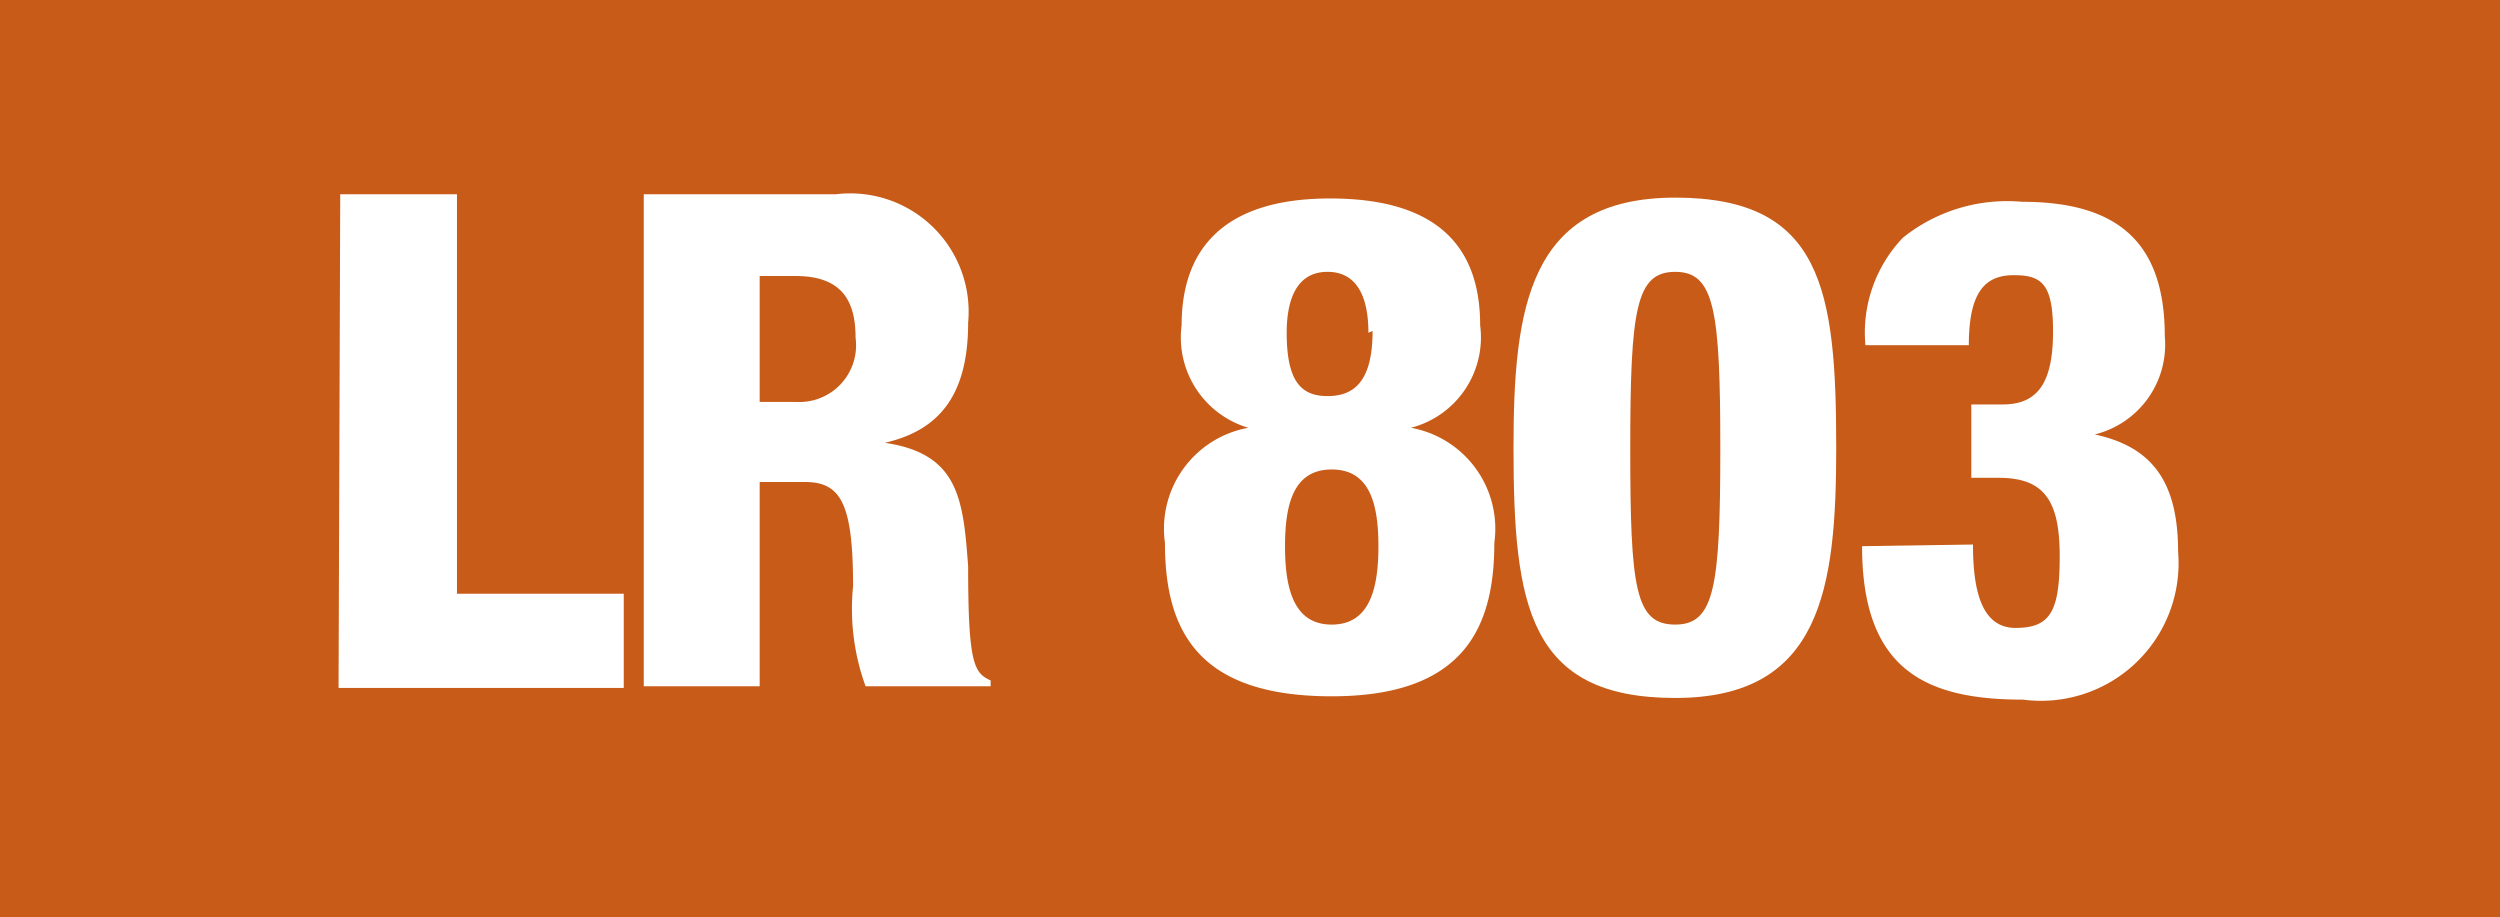
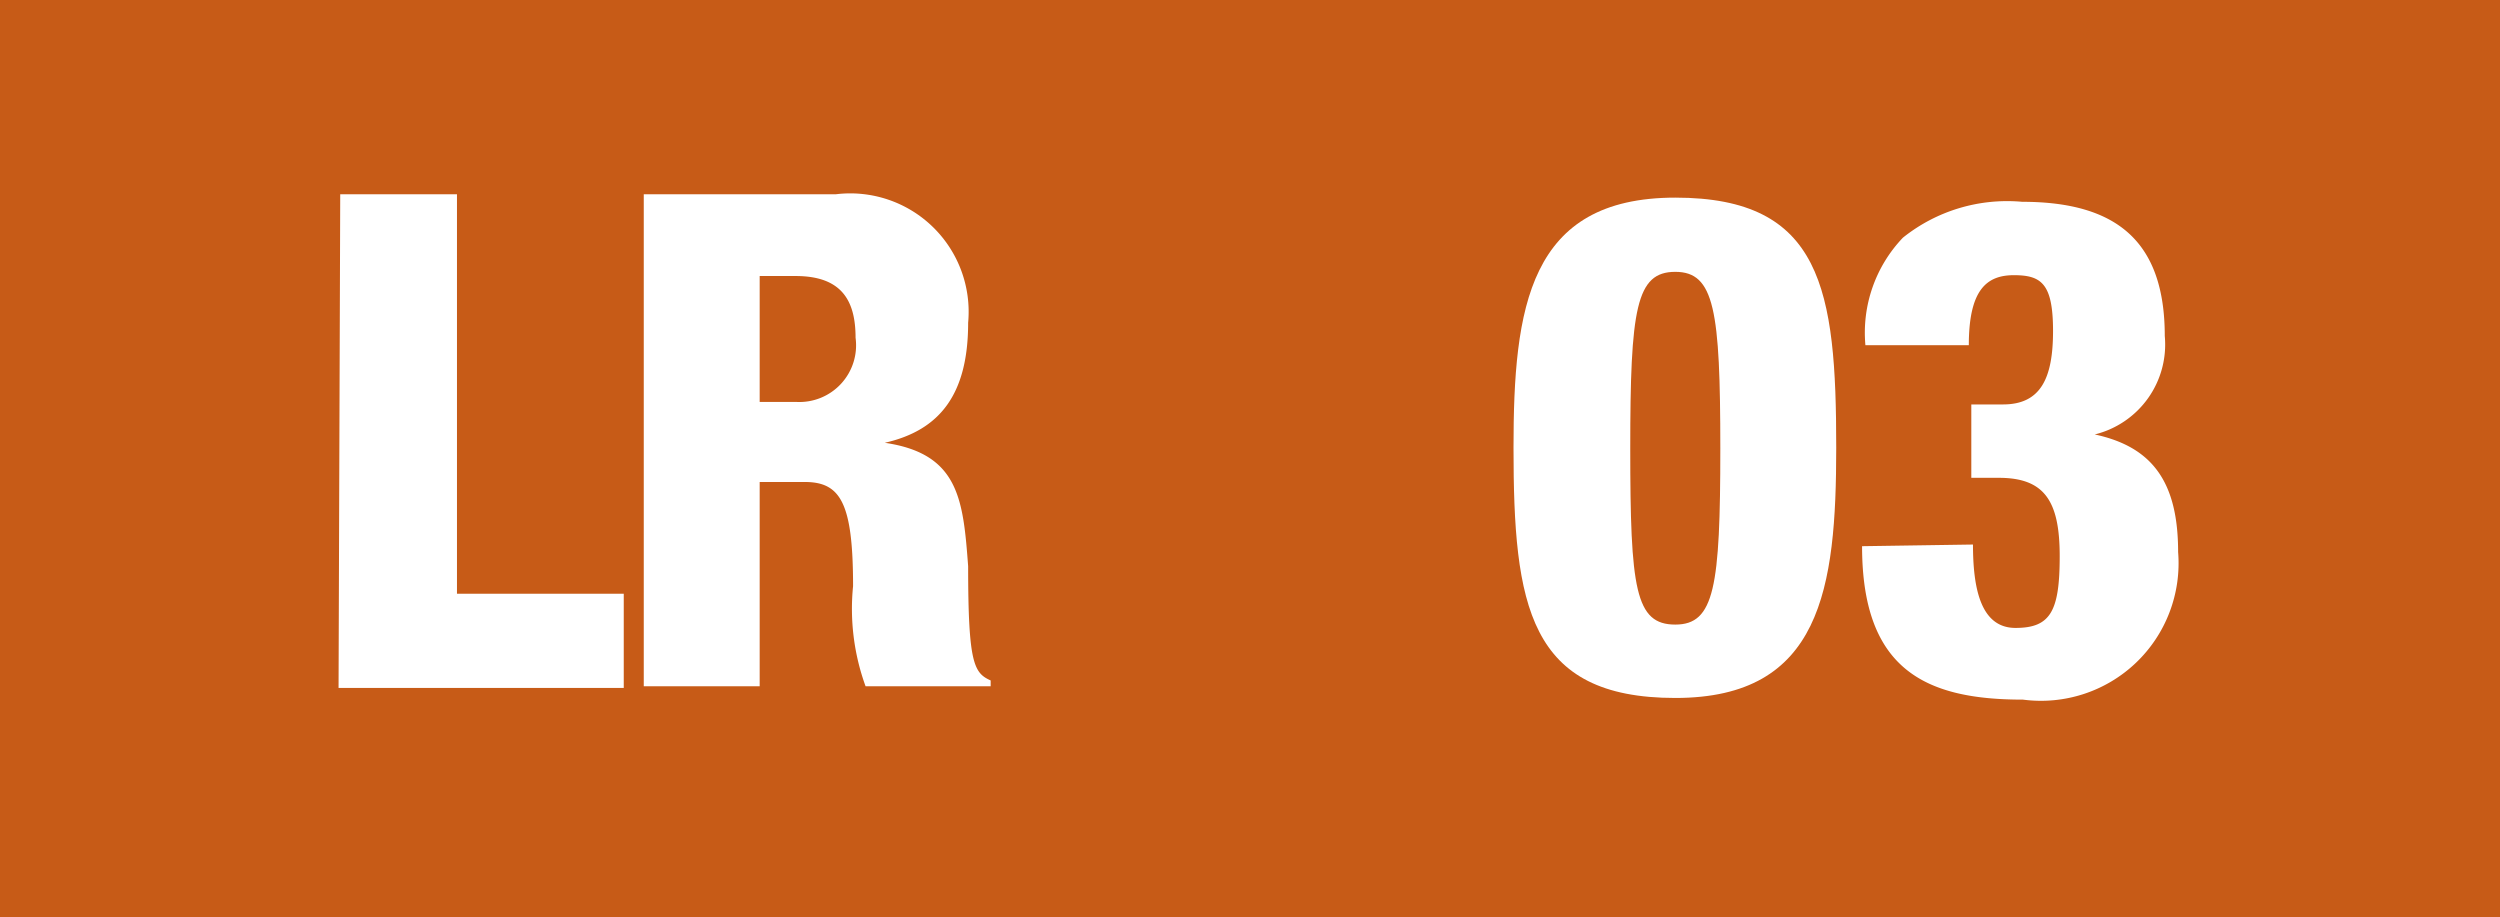
<svg xmlns="http://www.w3.org/2000/svg" viewBox="0 0 29.98 11">
  <defs>
    <style>.cls-1{fill:#c75b17;}.cls-2{fill:#fff;}</style>
  </defs>
  <title>LR803</title>
  <g id="Calque_2" data-name="Calque 2">
    <g id="Calque_1-2" data-name="Calque 1">
      <rect class="cls-1" width="29.98" height="11" />
      <path class="cls-2" d="M-57.94,904.36h1.4v4.79h2v1.13h-3.42Z" transform="translate(62.02 -902.03)" />
      <path class="cls-2" d="M-54.3,904.36H-52a1.42,1.42,0,0,1,1.59,1.54c0,.86-.34,1.29-1,1.44v0c.89.13.94.68,1,1.48,0,1.17.07,1.28.27,1.37v.07h-1.5a2.72,2.72,0,0,1-.15-1.2c0-1-.15-1.25-.58-1.25h-.54v2.45H-54.3Zm1.39,2.49h.44a.68.68,0,0,0,.71-.77c0-.45-.17-.74-.72-.74h-.43Z" transform="translate(62.02 -902.03)" />
-       <path class="cls-2" d="M-44.27,905.93a1.12,1.12,0,0,1-.83,1.23v0a1.23,1.23,0,0,1,1,1.38c0,1-.35,1.84-1.95,1.84s-2-.78-2-1.84a1.23,1.23,0,0,1,1-1.38v0a1.13,1.13,0,0,1-.8-1.23c0-.89.48-1.52,1.78-1.52S-44.27,905-44.27,905.93Zm-2.34,2.65c0,.52.11.94.56.94s.56-.42.56-.94-.11-.92-.56-.92S-46.61,908.06-46.61,908.58Zm1-2.56c0-.4-.12-.73-.49-.73s-.49.33-.49.73c0,.58.17.76.49.76S-45.56,906.6-45.56,906Z" transform="translate(62.02 -902.03)" />
      <path class="cls-2" d="M-41.93,910.4c-1.76,0-1.94-1.11-1.94-3,0-1.68.18-3,1.94-3s1.93,1.1,1.93,3C-40,909.09-40.18,910.4-41.93,910.4Zm0-.88c.47,0,.54-.45.54-2.11s-.07-2.12-.54-2.12-.54.44-.54,2.12S-42.41,909.52-41.93,909.52Z" transform="translate(62.02 -902.03)" />
      <path class="cls-2" d="M-38.36,908.56c0,.52.09,1,.51,1s.53-.2.53-.86-.18-.94-.73-.94h-.33v-.88H-38c.45,0,.6-.31.6-.88s-.14-.67-.47-.67-.54.18-.54.84h-1.24a1.65,1.65,0,0,1,.45-1.29,2,2,0,0,1,1.43-.43c1.15,0,1.71.49,1.71,1.61a1.11,1.11,0,0,1-.84,1.18v0c.7.15,1,.58,1,1.41a1.65,1.65,0,0,1-1.86,1.77c-1.16,0-1.93-.35-1.93-1.84Z" transform="translate(62.02 -902.03)" />
    </g>
  </g>
</svg>